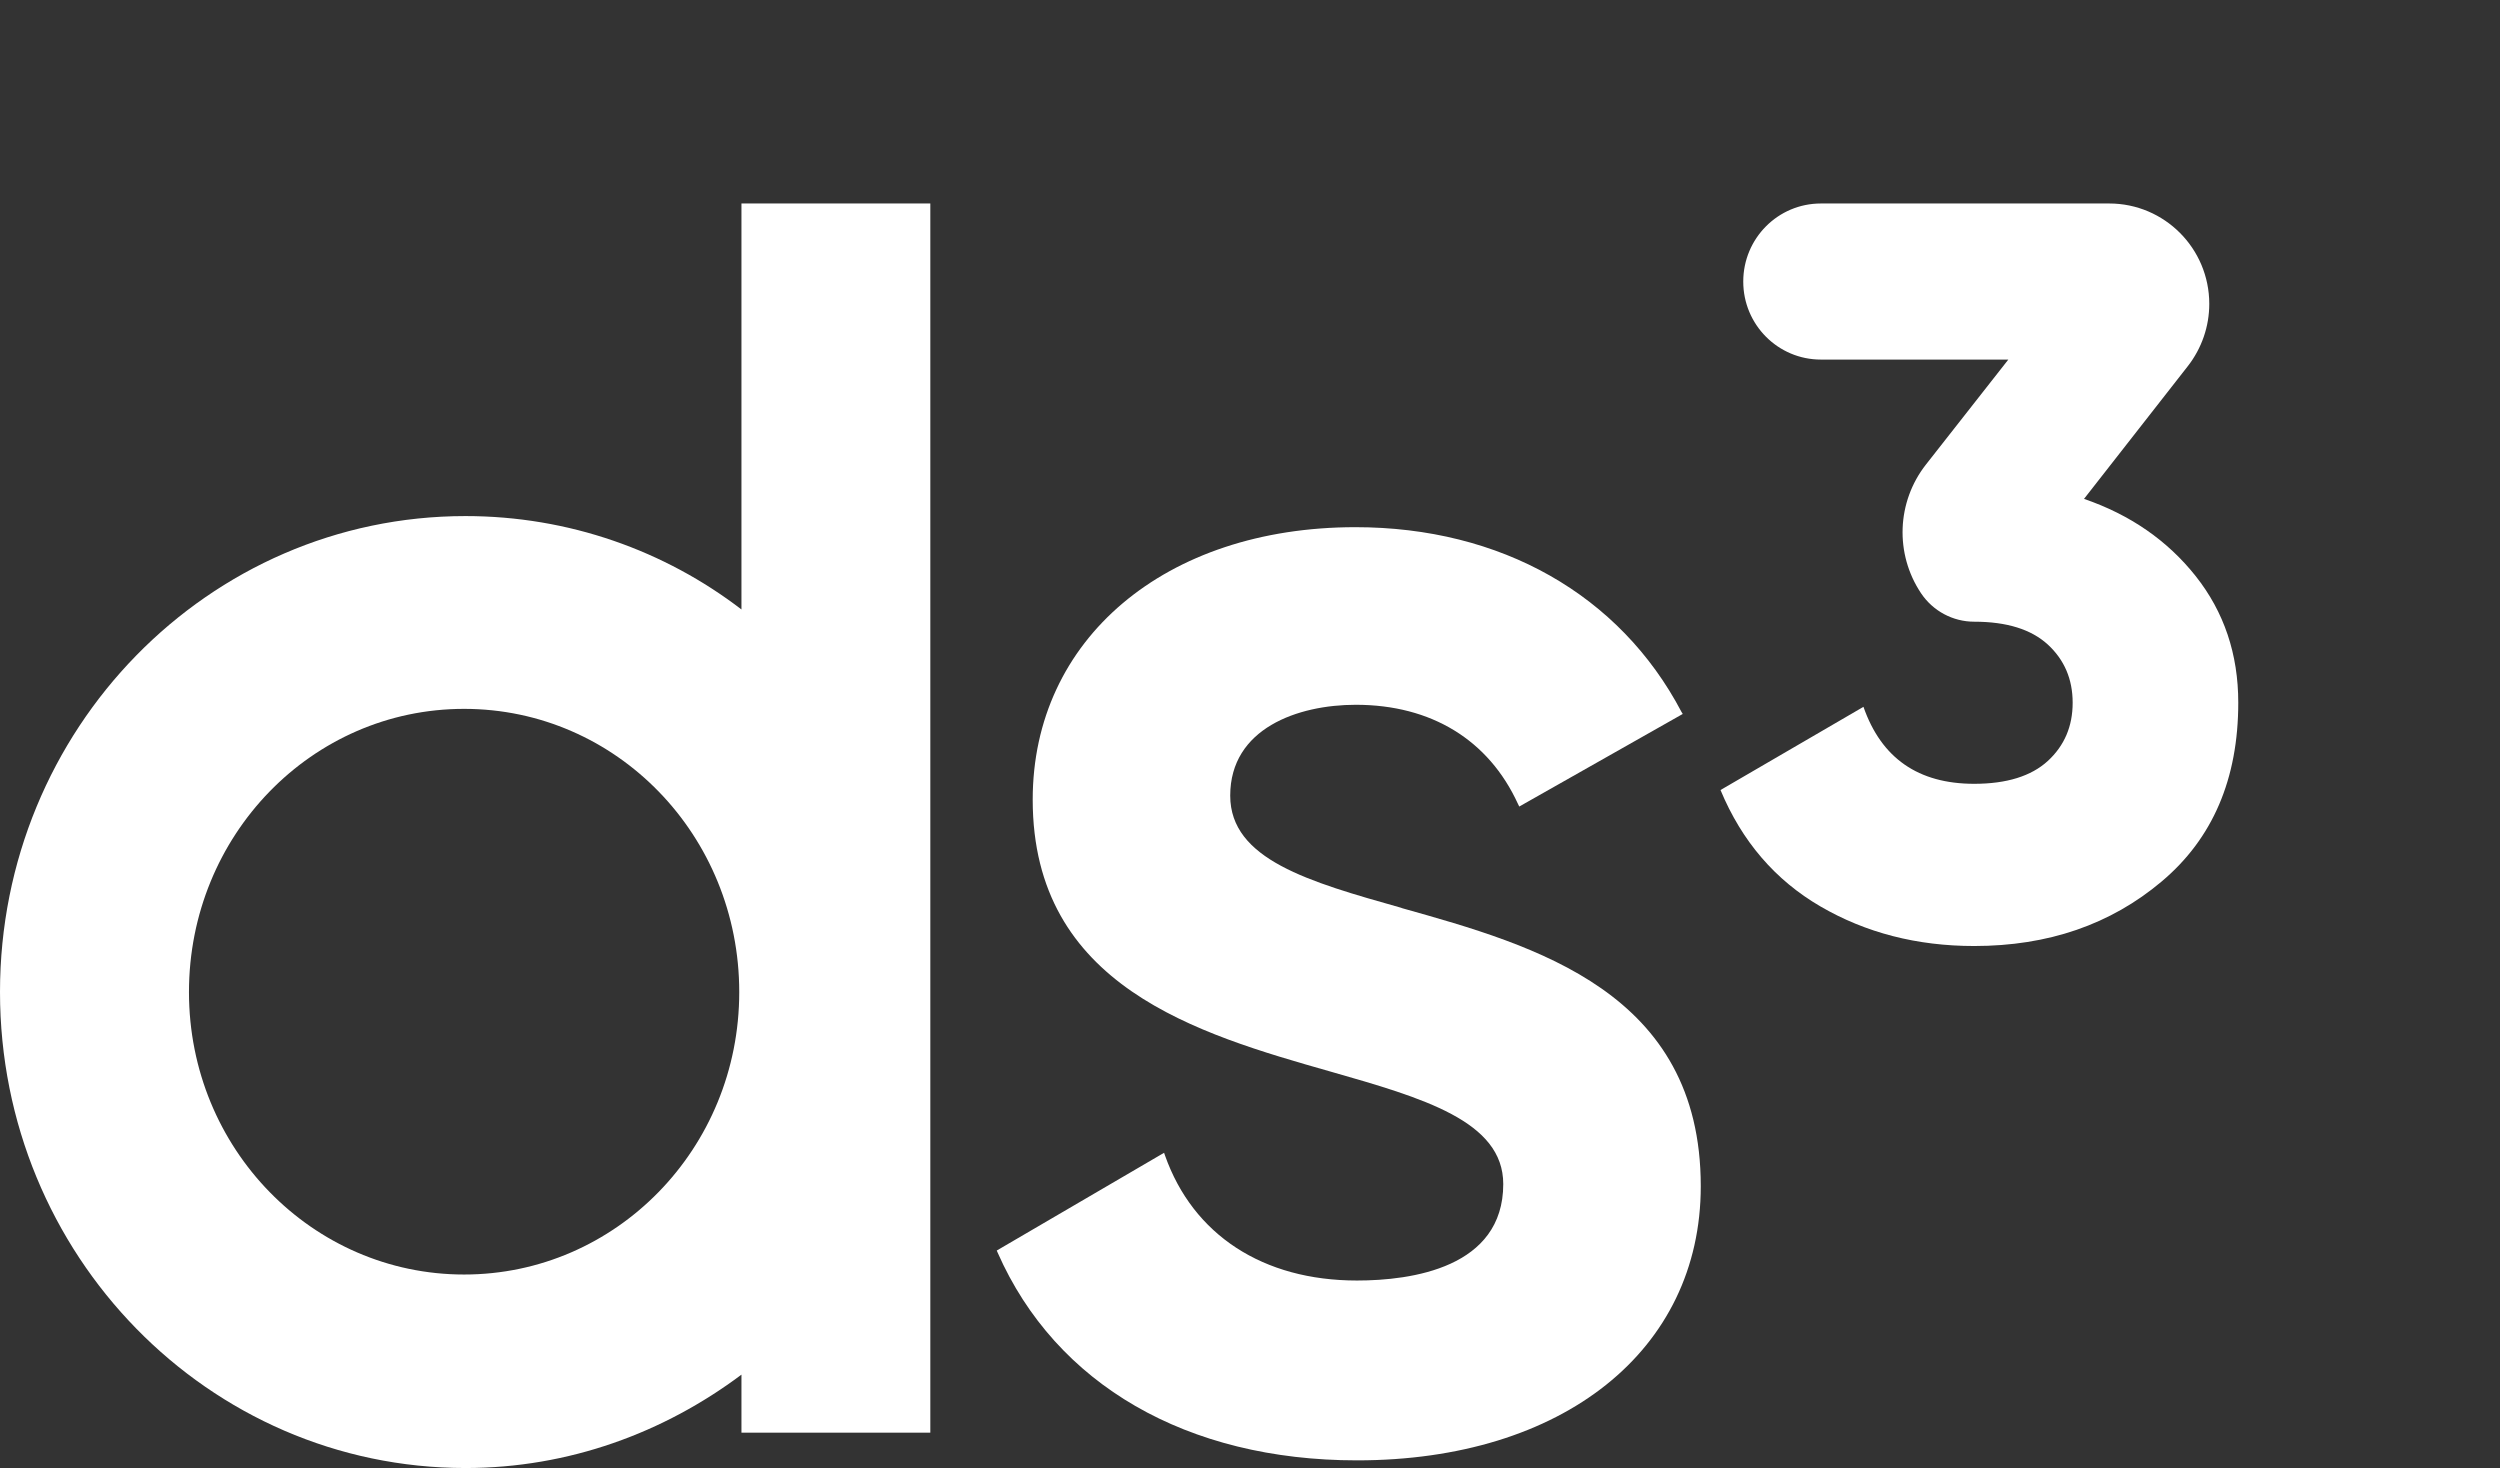
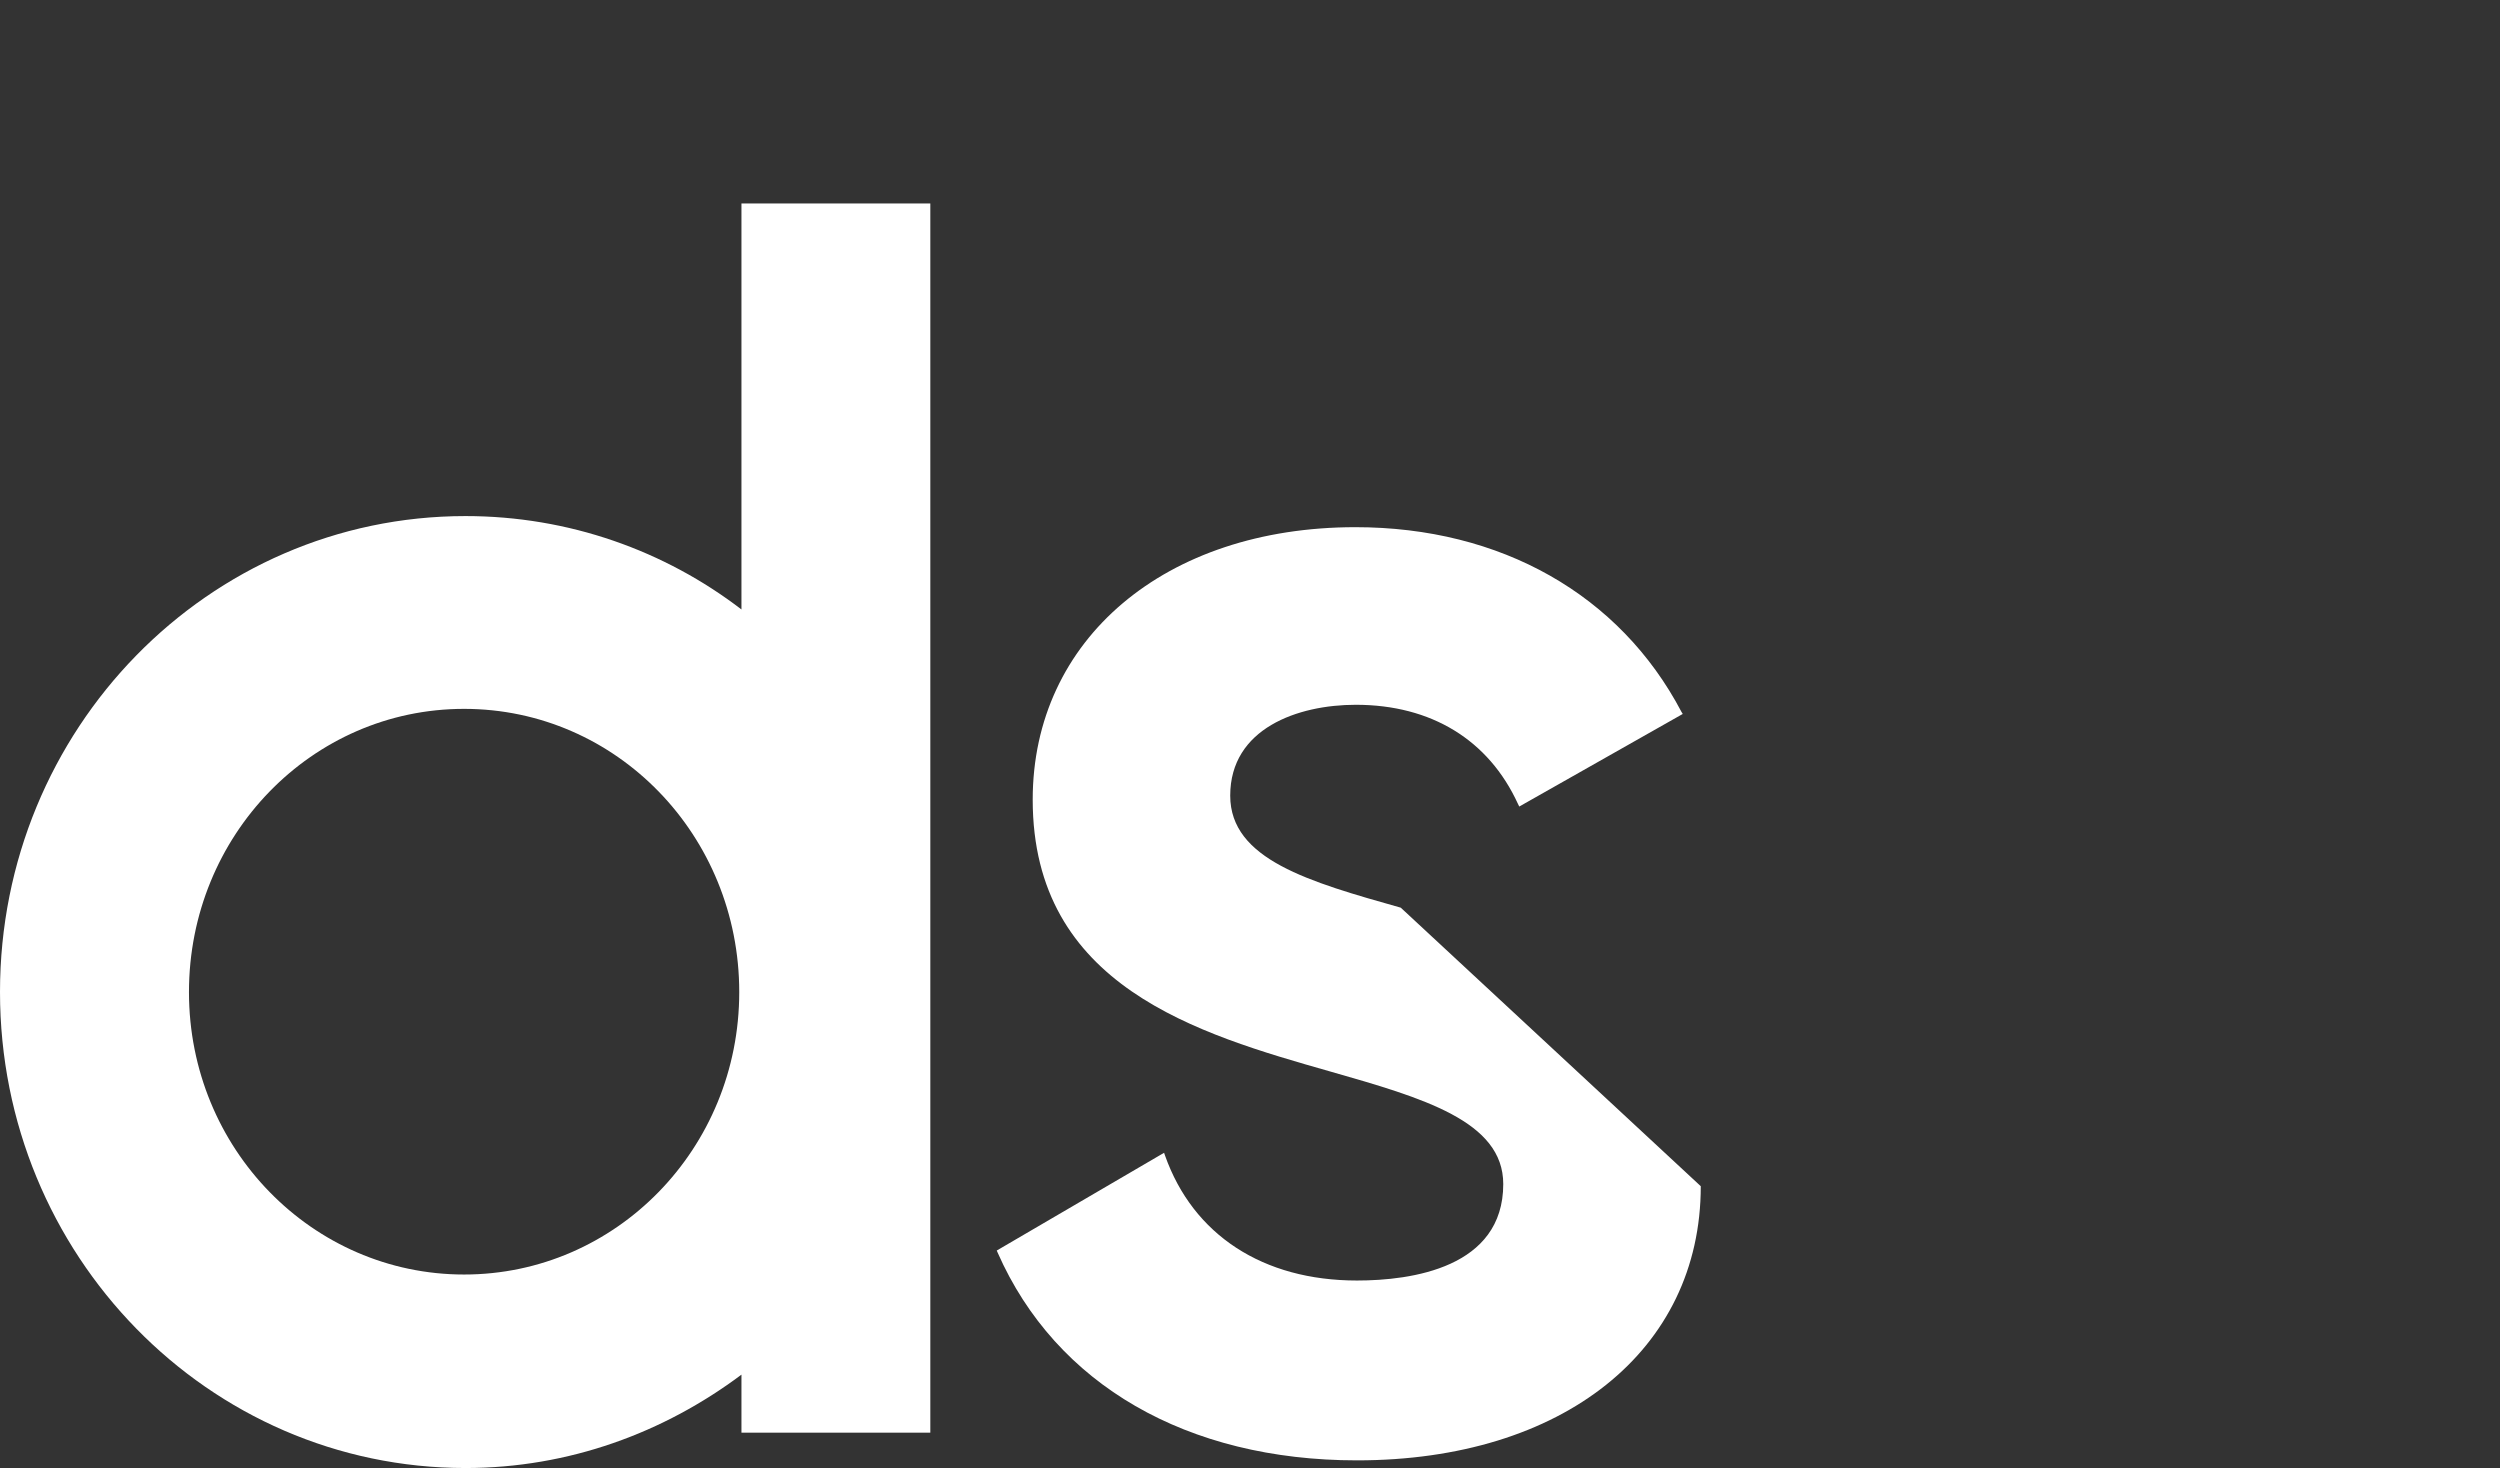
<svg xmlns="http://www.w3.org/2000/svg" width="172" height="101" viewBox="0 0 172 101" fill="none">
  <rect x="0" y="0" width="172" height="101" fill="#333333" stroke="none" />
-   <path d="M143.375 34.321C146.561 35.415 149.124 37.19 151.07 39.645C153.017 42.107 153.993 45.004 153.993 48.343C153.993 53.59 152.234 57.693 148.722 60.646C145.211 63.606 140.909 65.086 135.825 65.086C131.884 65.086 128.359 64.174 125.249 62.364C122.139 60.555 119.839 57.882 118.371 54.354L128.206 48.63C129.439 52.166 131.981 53.926 135.825 53.926C138.056 53.926 139.746 53.4 140.889 52.355C142.031 51.303 142.599 49.97 142.599 48.35C142.599 46.729 142.031 45.397 140.889 44.344C139.746 43.299 138.063 42.773 135.825 42.773C134.357 42.773 132.986 42.037 132.168 40.816C130.354 38.102 130.492 34.524 132.508 31.957L138.173 24.739H125.277C122.326 24.739 119.936 22.34 119.936 19.373C119.936 16.399 122.326 14 125.277 14H145.114C148.916 14 151.998 17.093 151.998 20.909C151.998 22.459 151.479 23.96 150.53 25.181L143.382 34.321H143.375Z" fill="white" />
  <path fill-rule="evenodd" clip-rule="evenodd" d="M51.012 41.931C45.742 37.891 39.141 35.506 32.027 35.506C14.324 35.506 0 50.166 0 68.25C0 86.333 14.324 101 32.027 101C39.141 101 45.686 98.566 51.012 94.575V98.566H64.006V14H51.012V41.931ZM31.93 87.687C21.492 87.687 13.001 79.031 13.001 68.257C13.001 57.483 21.444 48.77 31.93 48.77C42.417 48.77 50.86 57.475 50.86 68.257C50.86 79.038 42.368 87.687 31.93 87.687Z" fill="white" />
-   <path fill-rule="evenodd" clip-rule="evenodd" d="M96.373 62.448C90.07 60.666 84.639 59.137 84.639 54.739C84.639 50.109 89.301 48.489 93.277 48.489C98.471 48.489 102.419 50.909 104.435 55.307L104.525 55.49L115.773 49.12L115.683 48.973C111.438 40.907 103.251 36.27 93.249 36.27C80.165 36.27 71.05 43.979 71.05 55.013C71.05 67.863 82.416 71.125 91.524 73.72C97.903 75.544 103.424 77.129 103.424 81.464C103.424 87.23 97.1 88.1 93.36 88.1C86.891 88.1 82.084 84.964 80.151 79.493L80.089 79.311L68.577 86.037L68.64 86.185C72.643 95.268 81.668 100.473 93.36 100.473C107.517 100.473 117.013 92.912 117.013 81.611C117.013 68.256 105.626 65.057 96.49 62.49L96.373 62.448Z" fill="white" />
+   <path fill-rule="evenodd" clip-rule="evenodd" d="M96.373 62.448C90.07 60.666 84.639 59.137 84.639 54.739C84.639 50.109 89.301 48.489 93.277 48.489C98.471 48.489 102.419 50.909 104.435 55.307L104.525 55.49L115.773 49.12L115.683 48.973C111.438 40.907 103.251 36.27 93.249 36.27C80.165 36.27 71.05 43.979 71.05 55.013C71.05 67.863 82.416 71.125 91.524 73.72C97.903 75.544 103.424 77.129 103.424 81.464C103.424 87.23 97.1 88.1 93.36 88.1C86.891 88.1 82.084 84.964 80.151 79.493L80.089 79.311L68.577 86.037L68.64 86.185C72.643 95.268 81.668 100.473 93.36 100.473C107.517 100.473 117.013 92.912 117.013 81.611L96.373 62.448Z" fill="white" />
</svg>